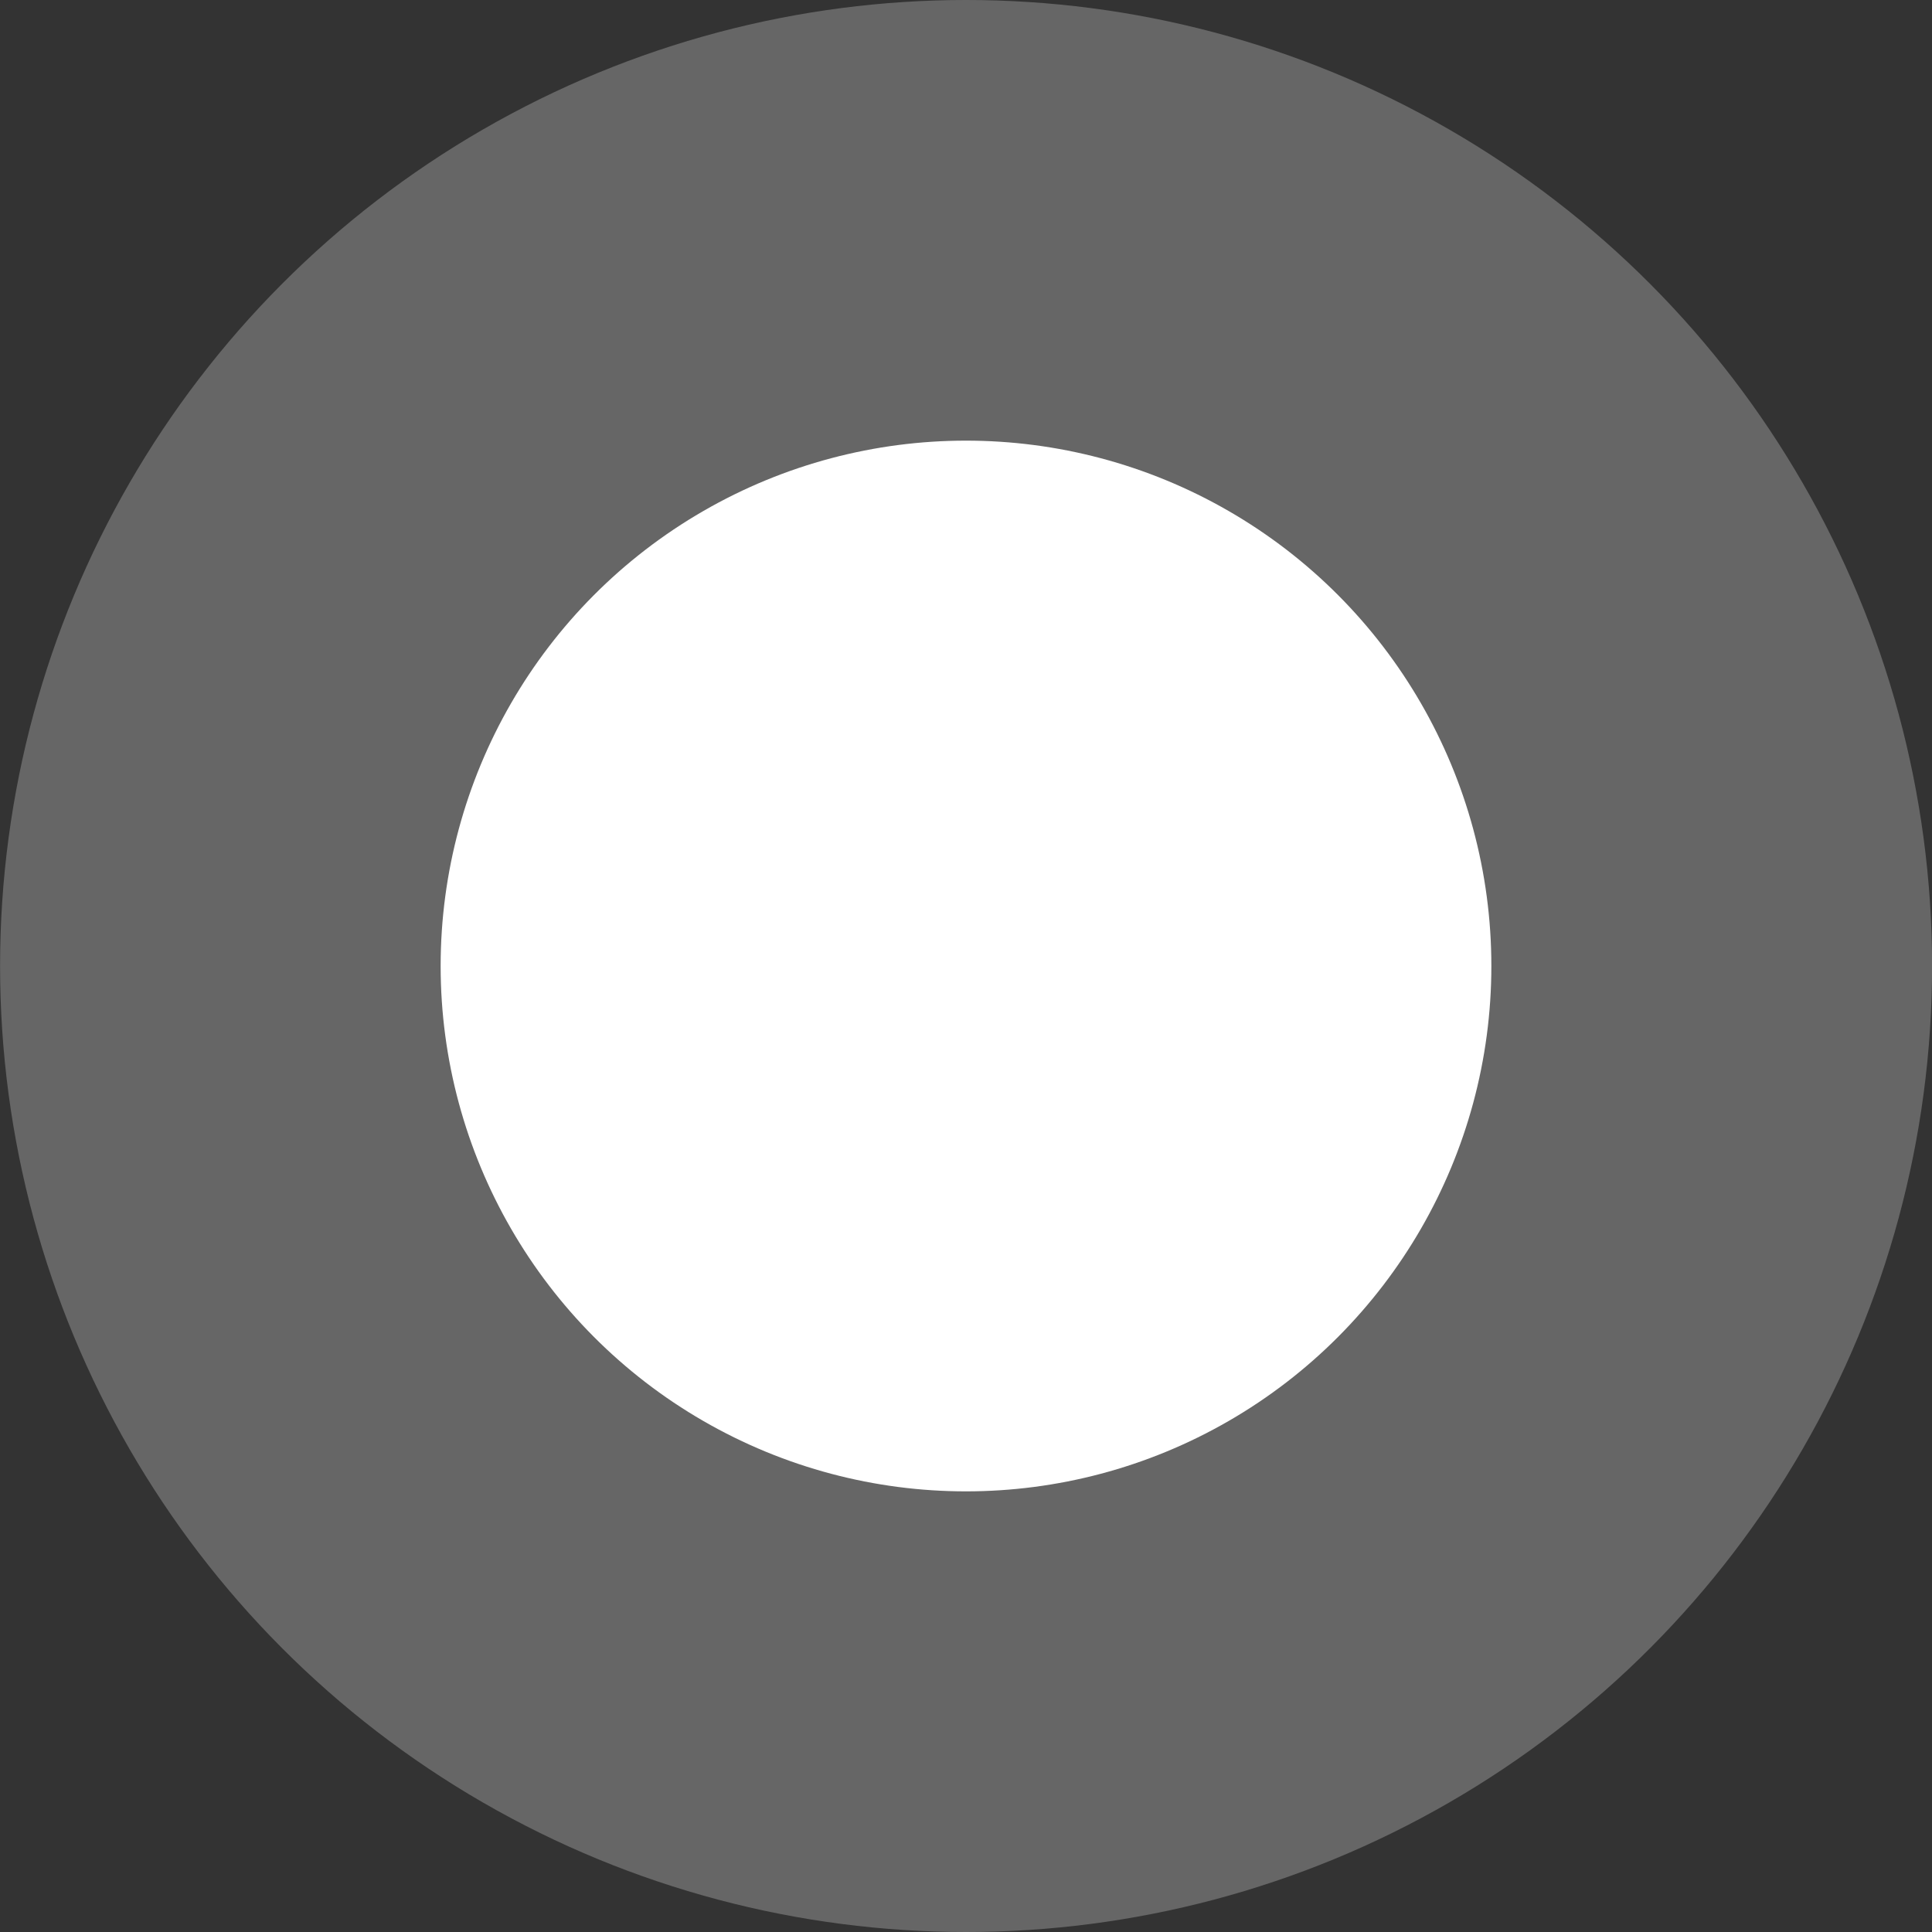
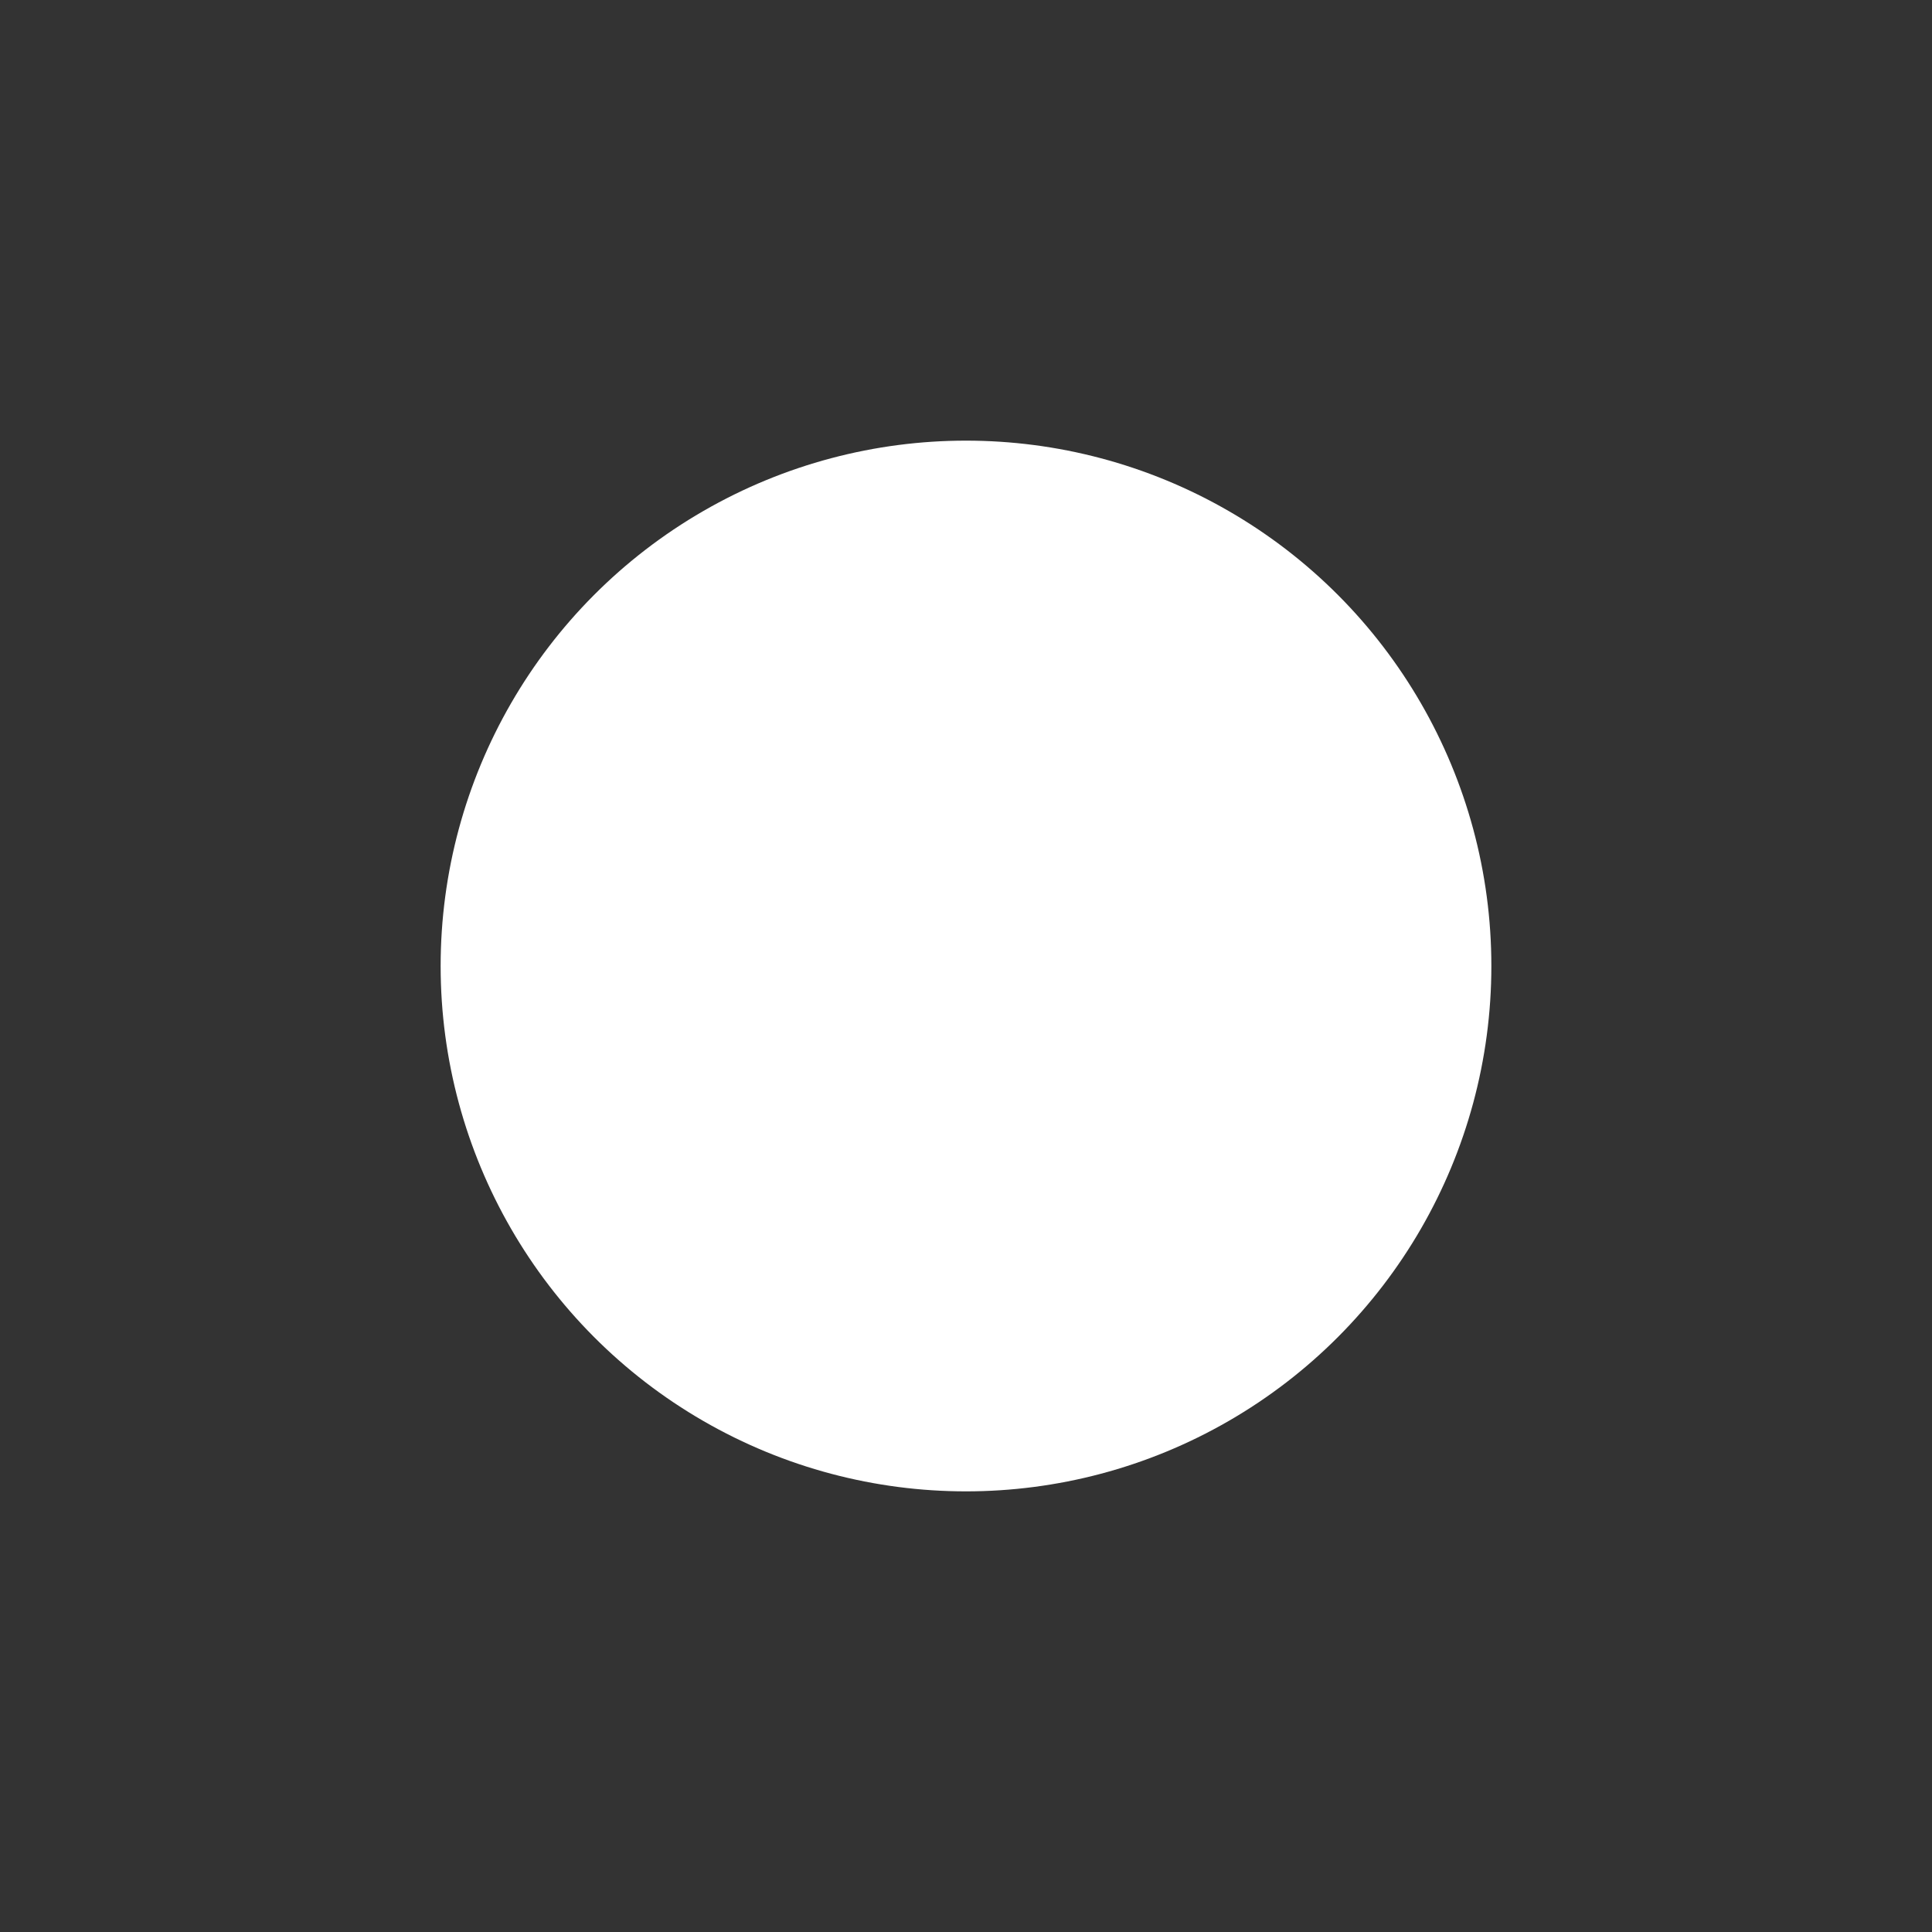
<svg xmlns="http://www.w3.org/2000/svg" width="27" height="27" viewBox="0 0 27 27" fill="none">
  <rect x="0" y="0" width="27" height="27" fill="#333333" stroke="none" />
-   <circle cx="13.501" cy="13.5" r="13.5" fill="white" fill-opacity="0.25" />
  <circle cx="13.5" cy="13.5" r="7.342" fill="white" />
</svg>